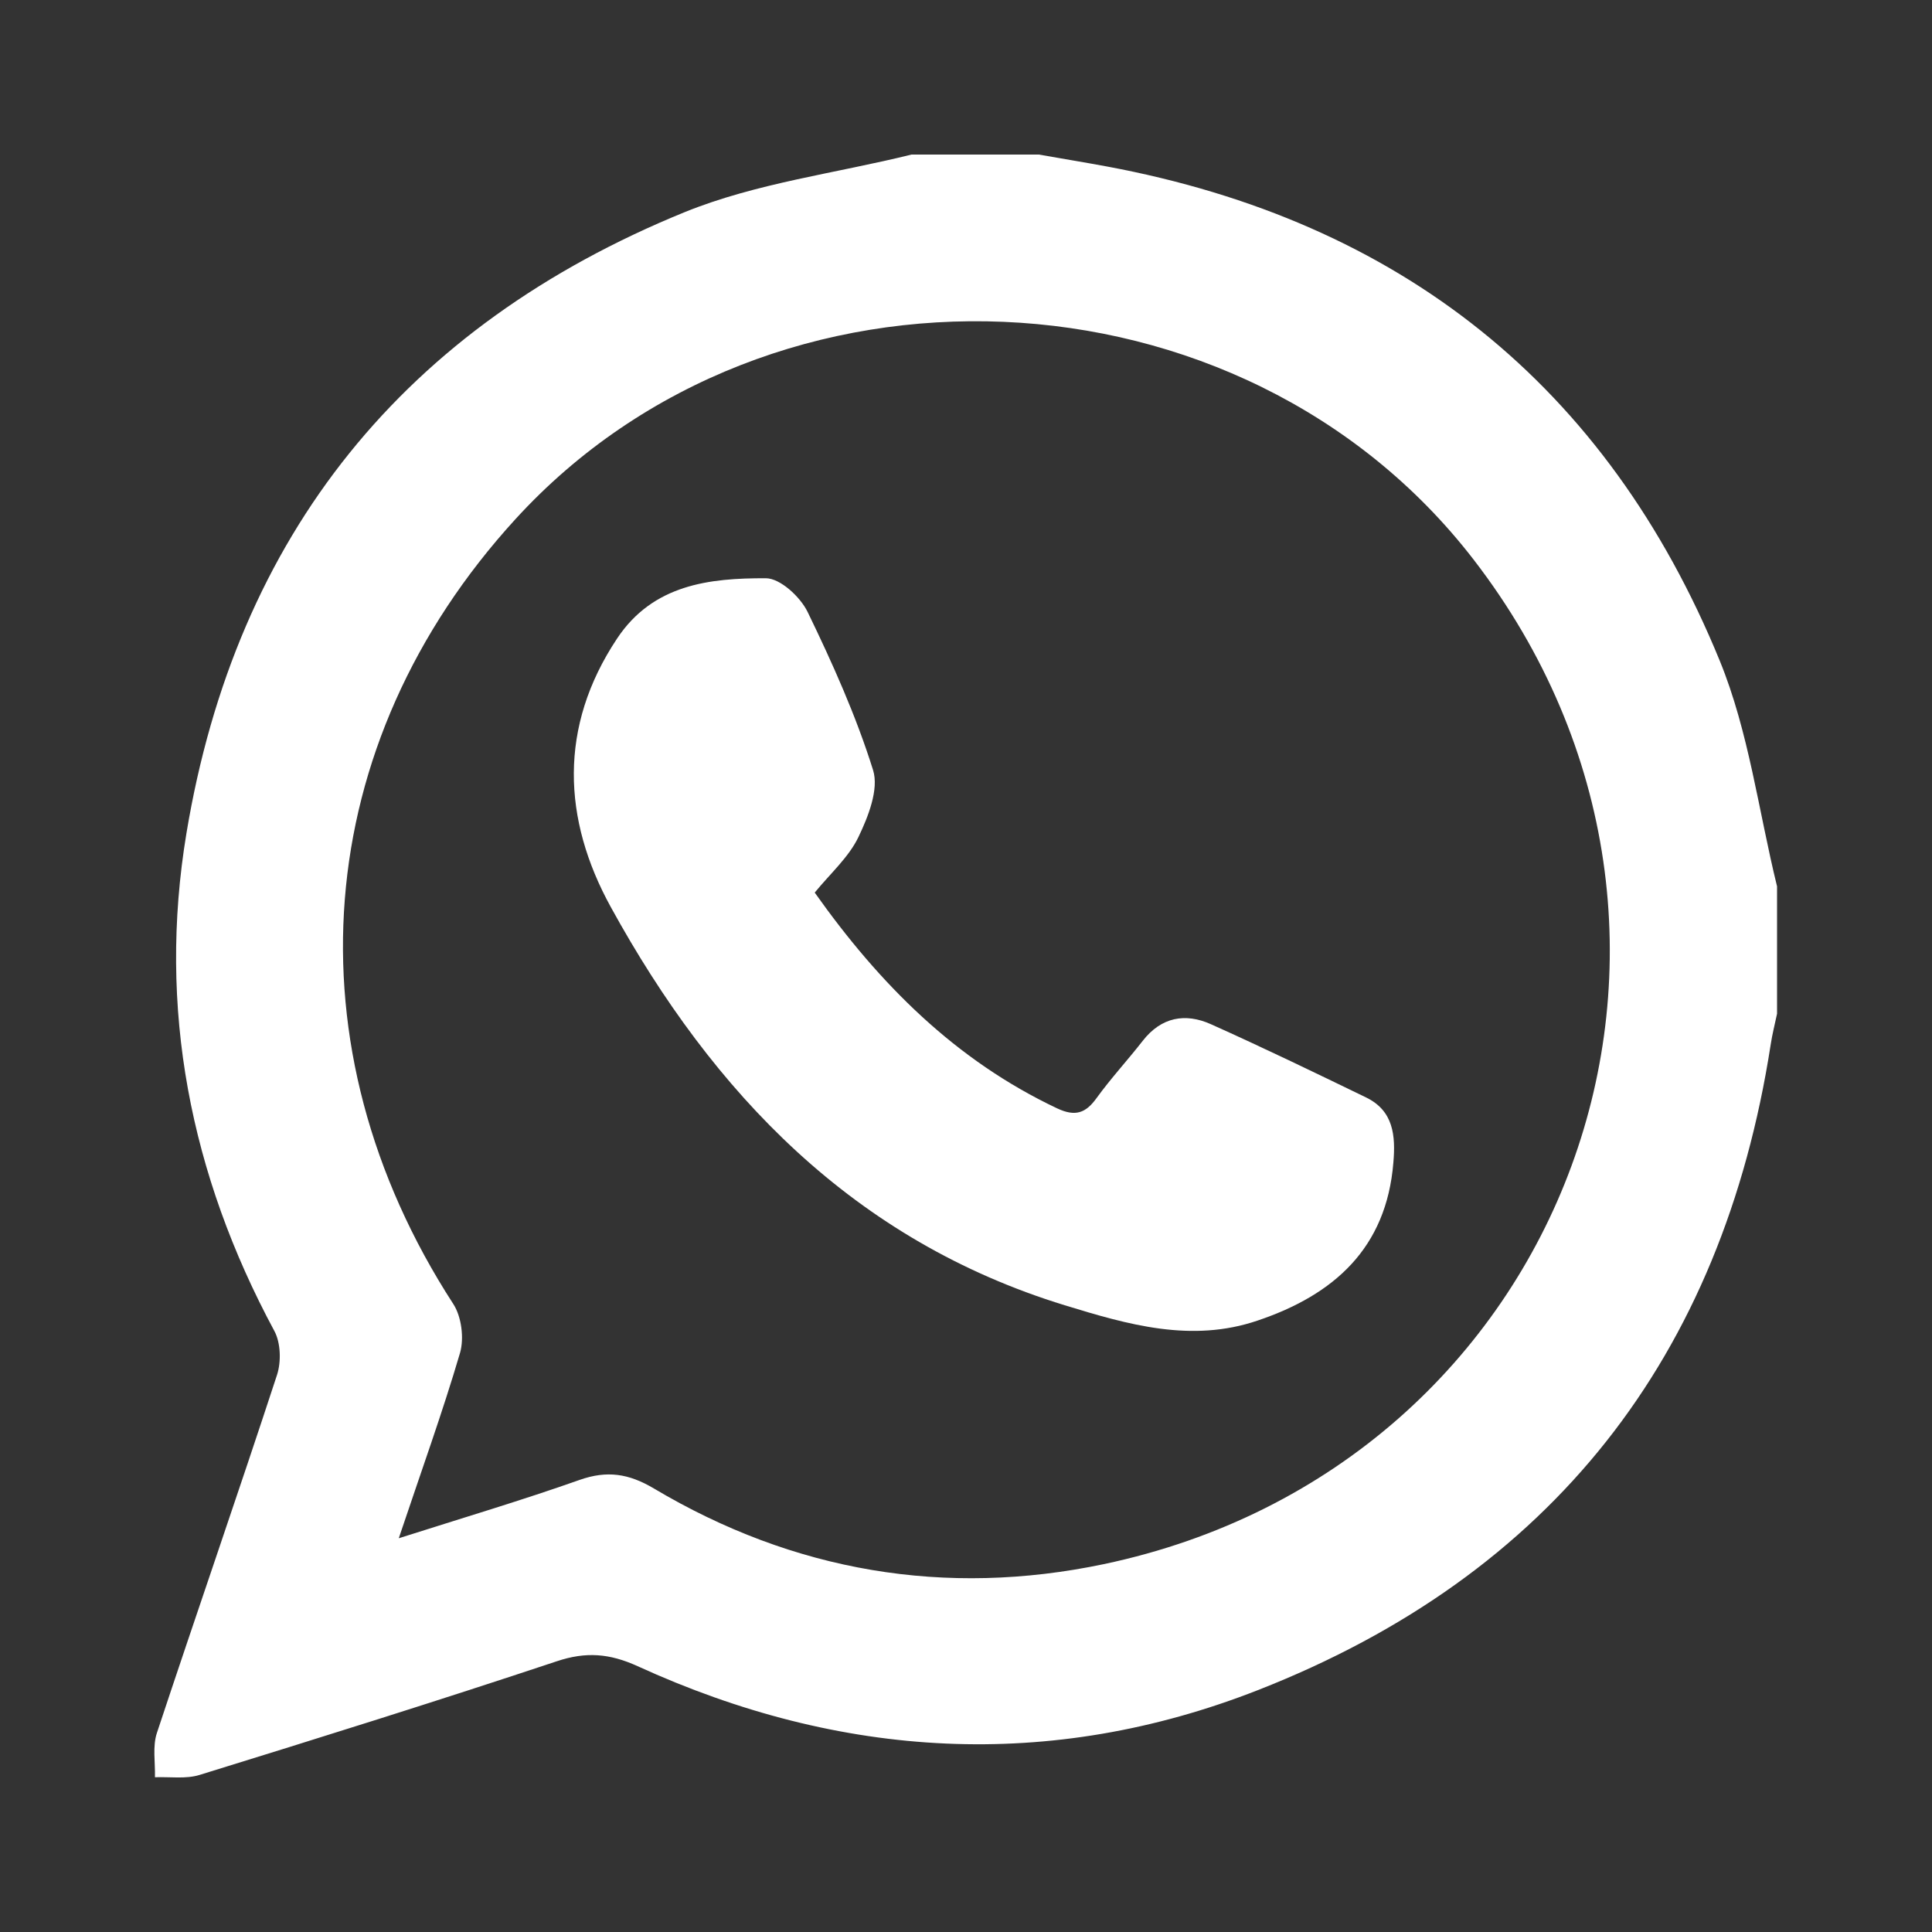
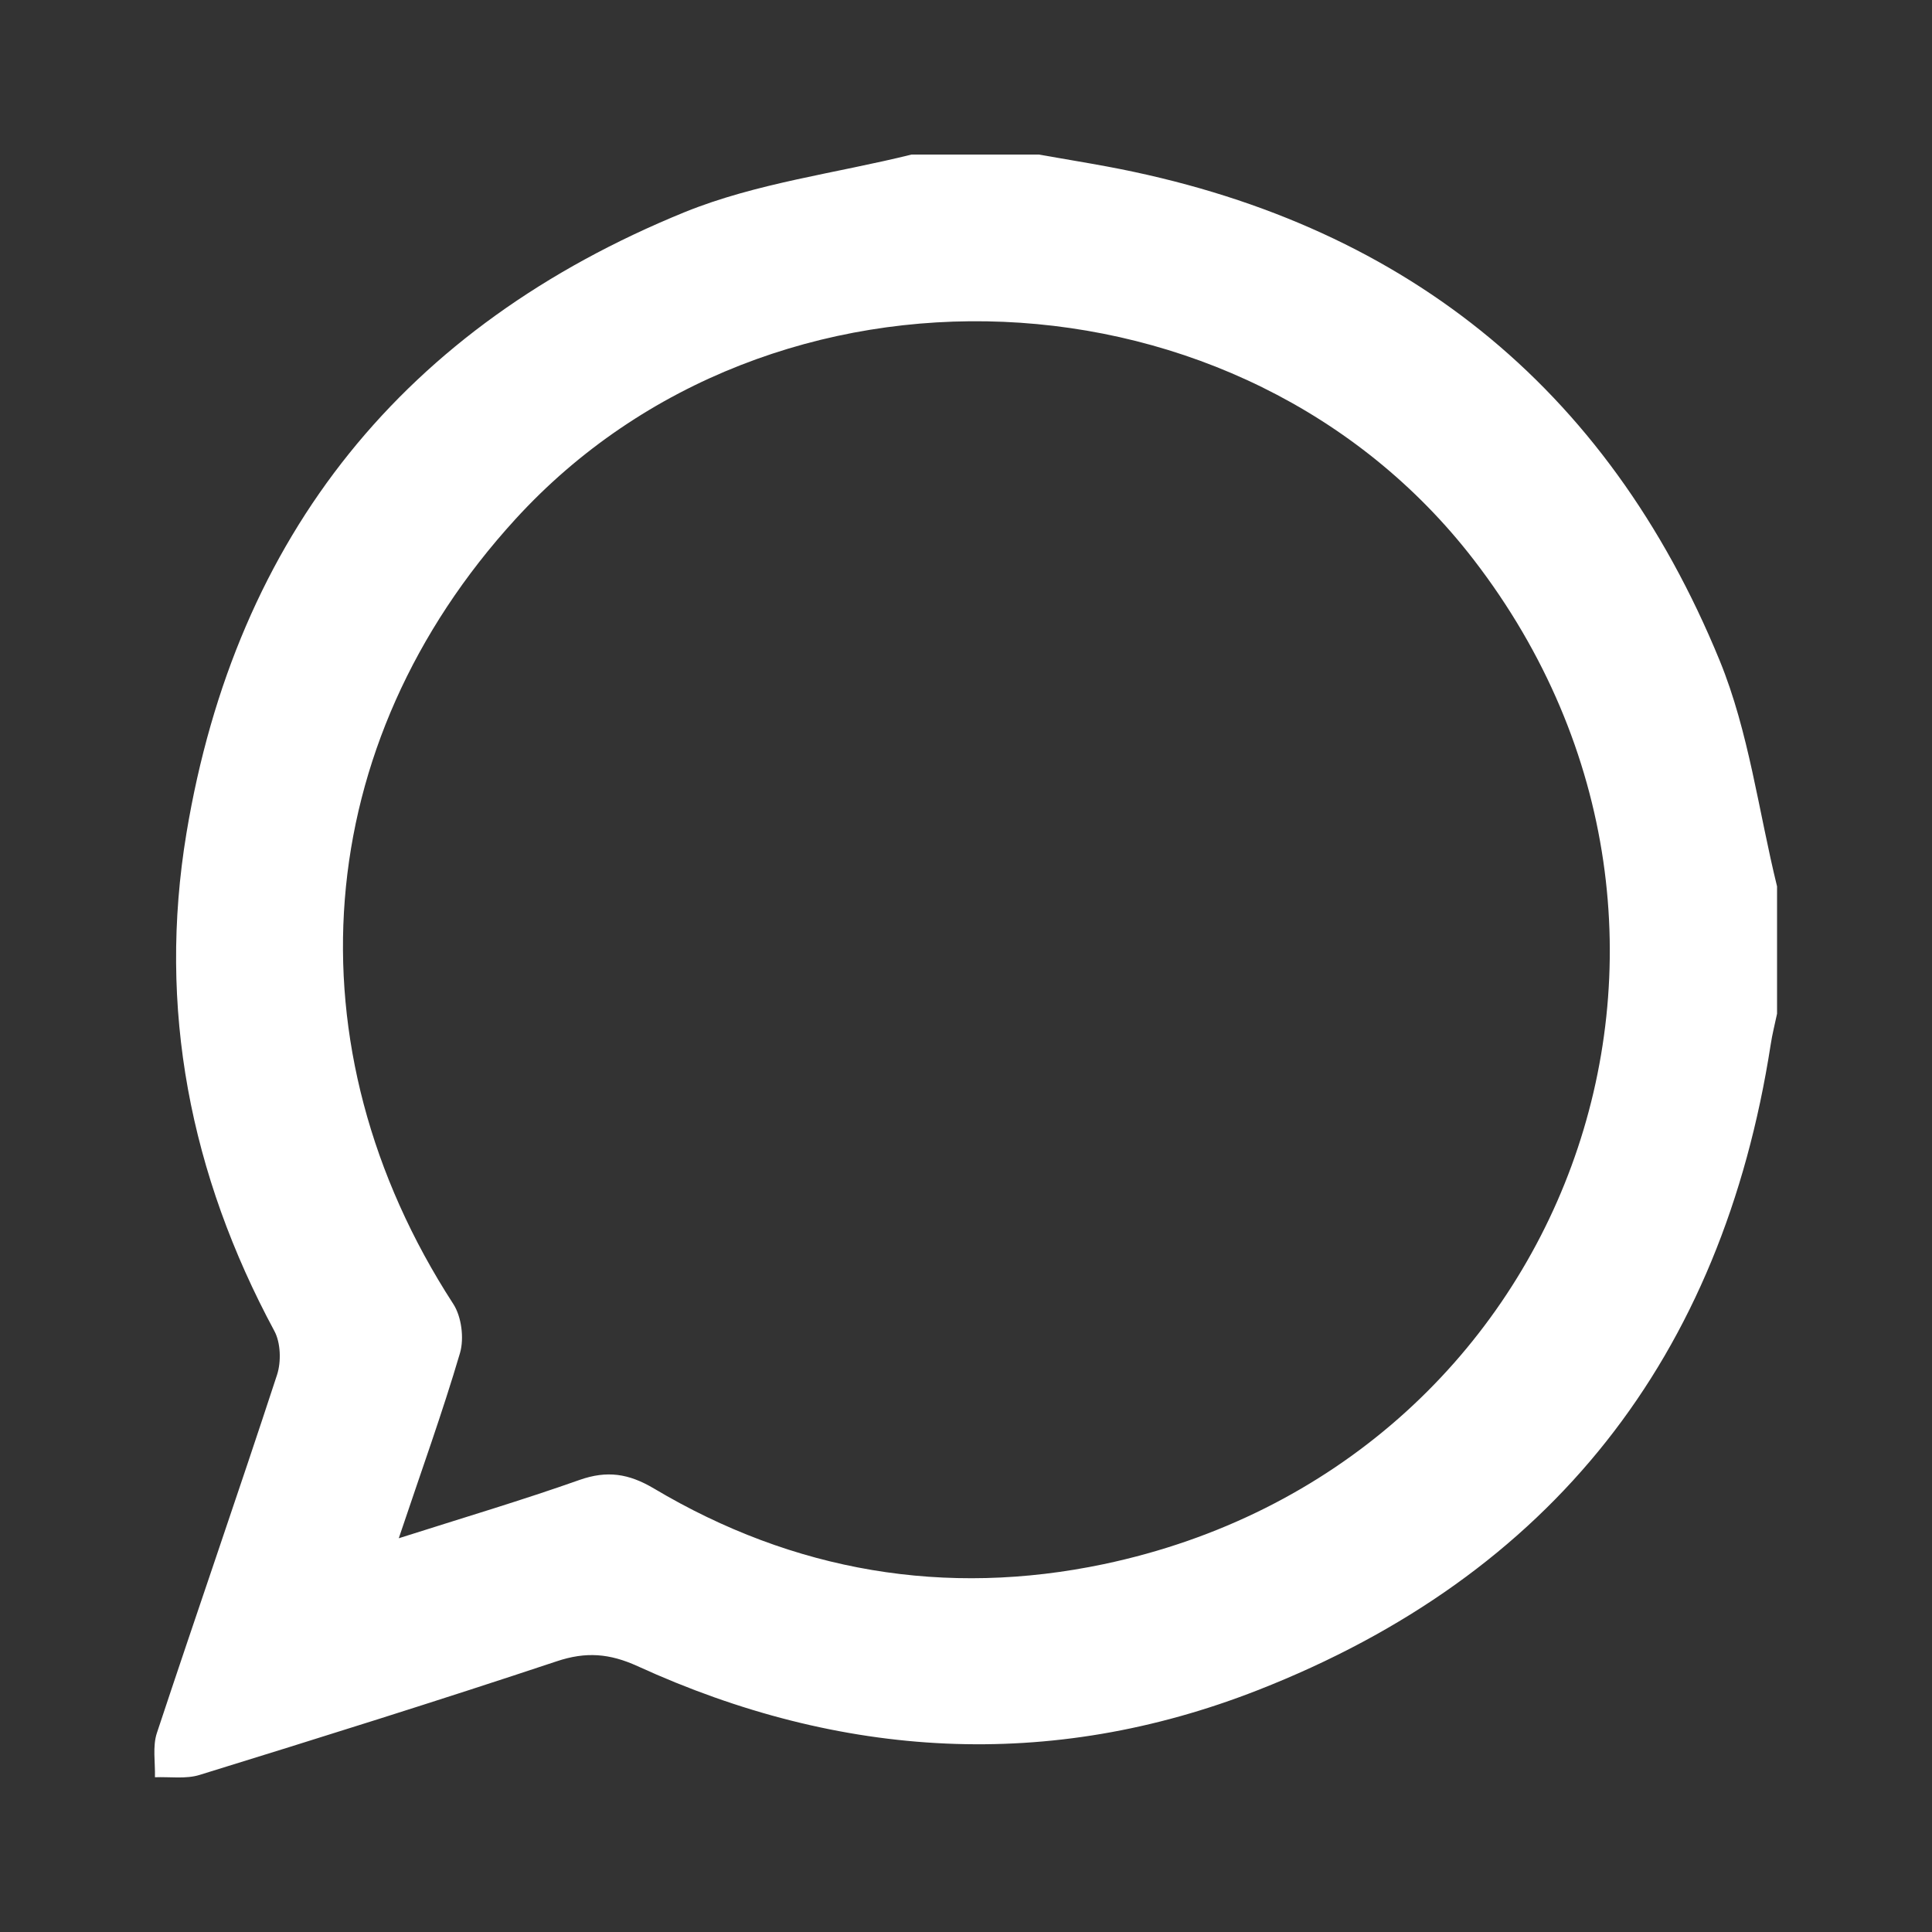
<svg xmlns="http://www.w3.org/2000/svg" version="1.1" id="Layer_1" x="0px" y="0px" viewBox="0 0 100 100" style="enable-background:new 0 0 100 100;" xml:space="preserve">
  <rect x="0" y="0" width="100" height="100" fill="#333333" stroke="none" />
  <style type="text/css">
	.st0{fill:#FFFFFF;}
</style>
  <g>
    <path class="st0" d="M47.18,8c2.2,0,4.39,0,6.59,0c1.18,0.21,2.36,0.4,3.54,0.62c15.16,2.83,25.86,11.32,31.7,25.57   c1.51,3.69,2.01,7.78,2.97,11.69c0,2.2,0,4.39,0,6.59c-0.11,0.53-0.25,1.06-0.33,1.6c-2.51,16.17-11.33,27.45-26.54,33.41   c-10.77,4.22-21.59,3.57-32.11-1.24c-1.45-0.66-2.67-0.76-4.19-0.25c-6.13,2.04-12.3,3.97-18.48,5.88   c-0.71,0.22-1.53,0.09-2.31,0.12c0.02-0.77-0.13-1.6,0.1-2.29c2.05-6.19,4.19-12.34,6.22-18.54c0.22-0.68,0.19-1.66-0.14-2.27   c-4.36-8.1-6.05-16.71-4.55-25.76c2.57-15.48,11.31-26.25,25.79-32.15C39.16,9.47,43.27,8.97,47.18,8z M20.64,79.62   c3.36-1.07,6.39-1.97,9.36-3.02c1.42-0.5,2.54-0.33,3.84,0.44c7.24,4.31,15.09,5.64,23.29,3.92c24.05-5.07,34.13-32.57,19.14-52   c-11.99-15.54-36.36-16.57-49.59-2.09C16.05,38.5,14.83,54.17,23.46,67.49c0.43,0.66,0.57,1.78,0.35,2.54   C22.9,73.12,21.8,76.16,20.64,79.62z" />
-     <path class="st0" d="M42.17,46.2c3.35,4.73,7.28,8.68,12.55,11.17c0.94,0.44,1.48,0.25,2.05-0.55c0.74-1.02,1.6-1.95,2.38-2.95   c0.96-1.23,2.2-1.45,3.52-0.86c2.7,1.21,5.37,2.5,8.03,3.79c1.43,0.69,1.54,1.98,1.42,3.38c-0.36,4.43-3.08,6.84-7.02,8.17   c-3.43,1.17-6.73,0.21-9.99-0.79c-10.91-3.35-18.19-10.95-23.5-20.62c-2.49-4.53-2.71-9.32,0.33-13.89c1.86-2.8,4.78-3.13,7.7-3.12   c0.74,0,1.78,0.96,2.16,1.74c1.29,2.66,2.51,5.38,3.39,8.19c0.31,0.99-0.25,2.41-0.76,3.47C43.93,44.37,42.98,45.21,42.17,46.2z" />
  </g>
</svg>